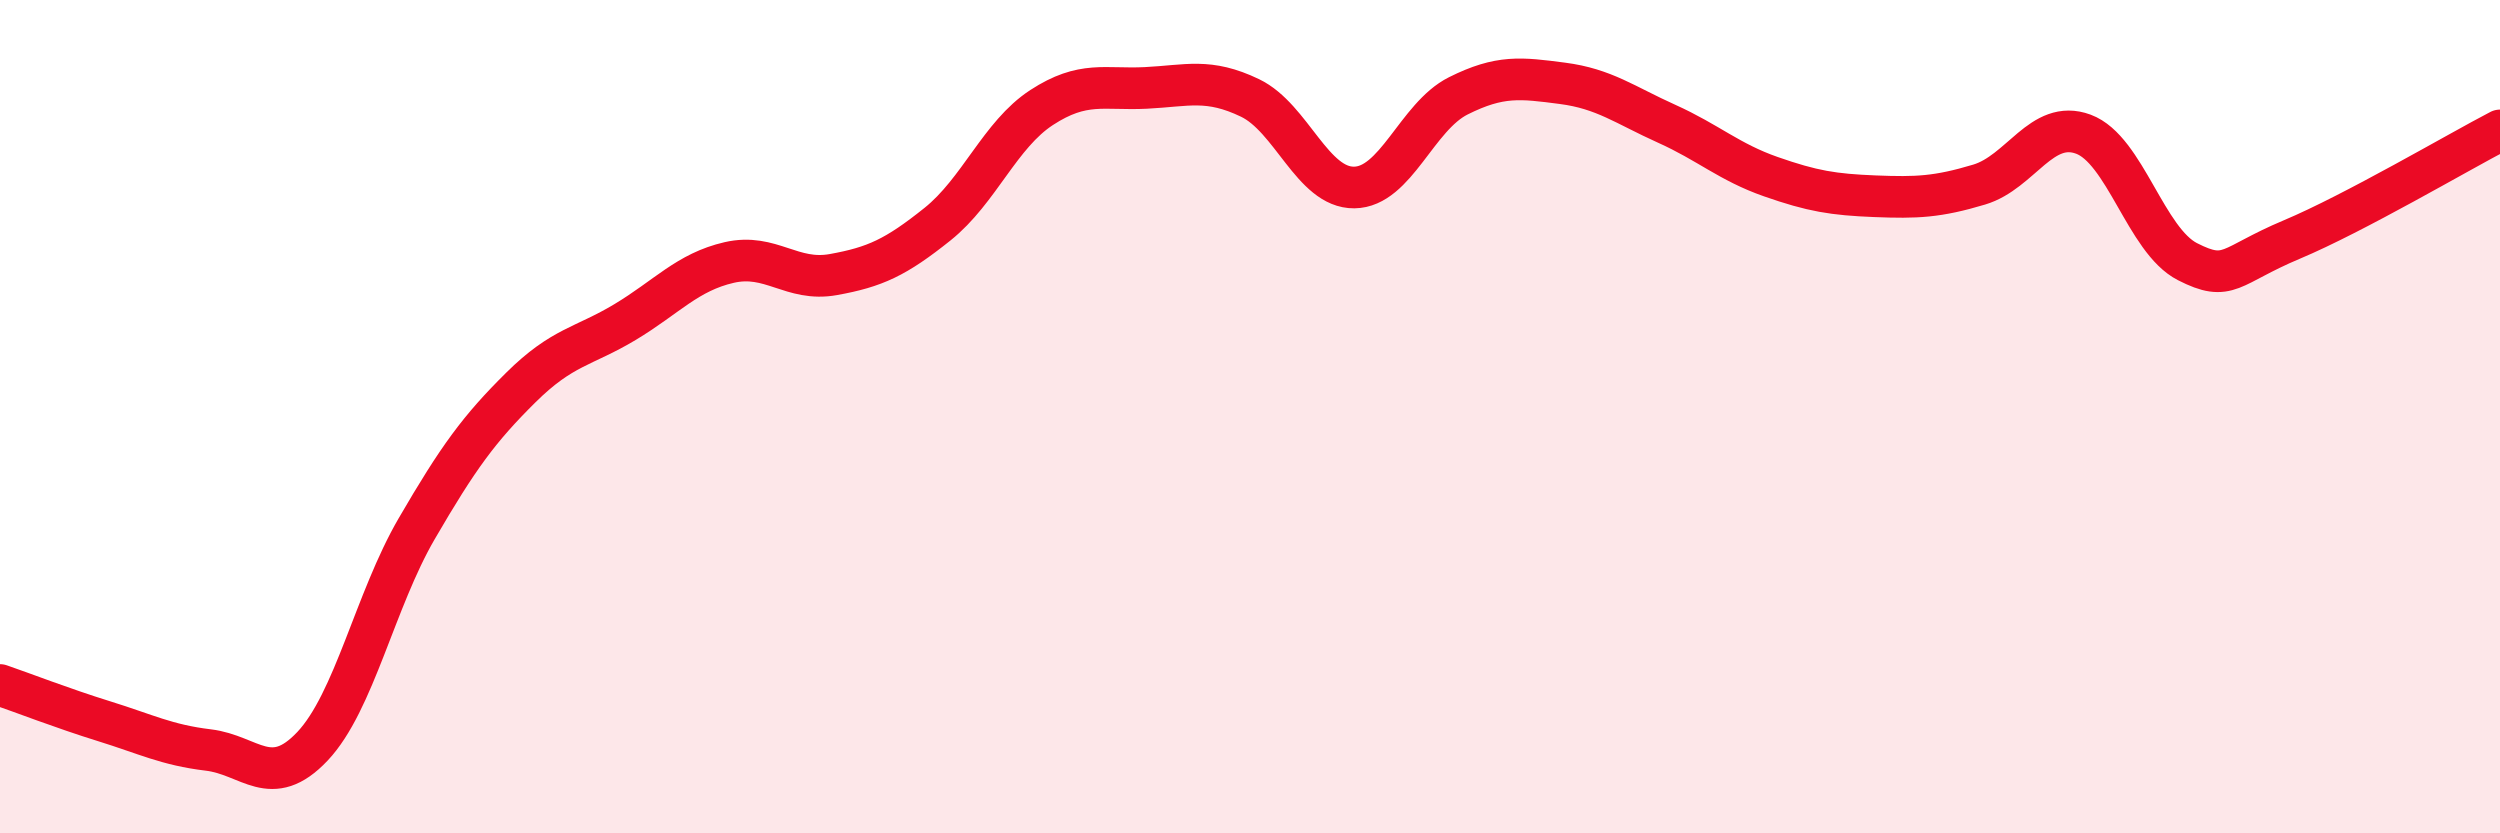
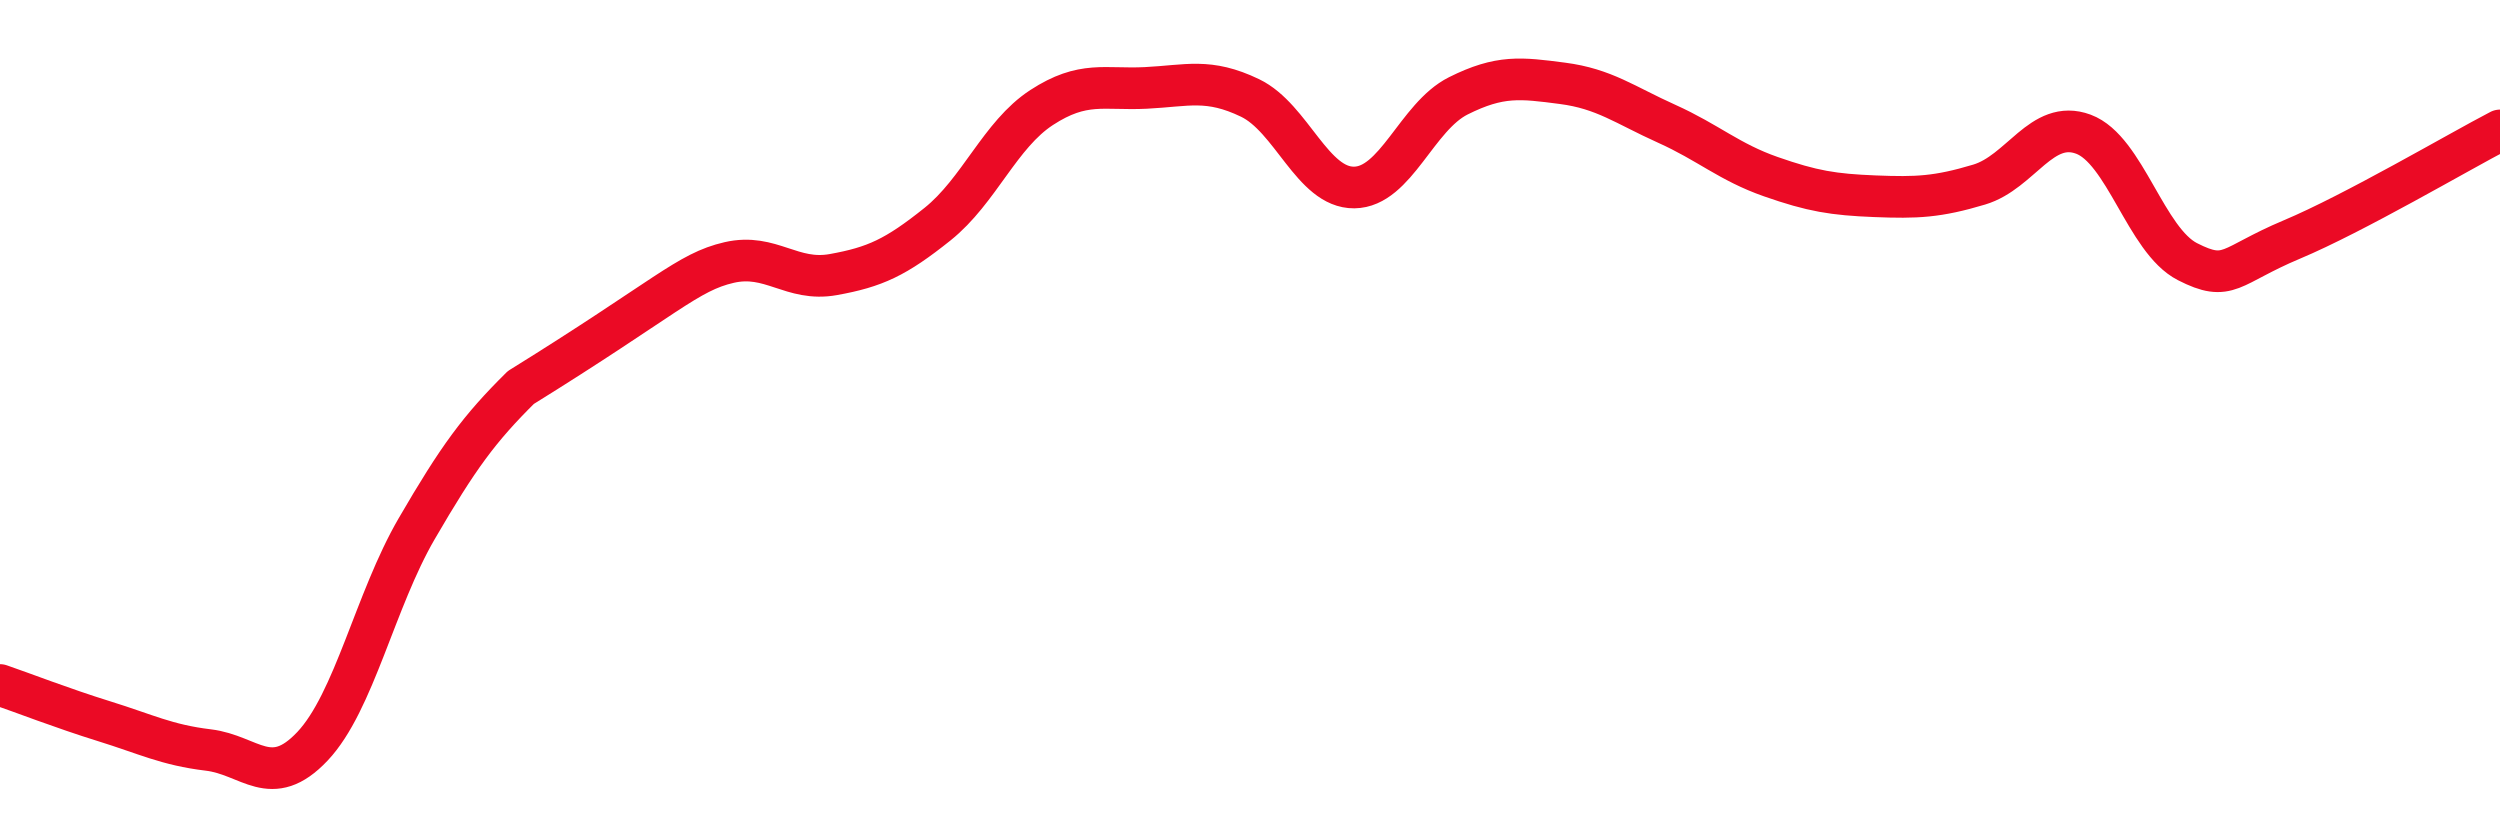
<svg xmlns="http://www.w3.org/2000/svg" width="60" height="20" viewBox="0 0 60 20">
-   <path d="M 0,16.44 C 0.5,16.61 1.5,17 2.5,17.31 C 3.5,17.62 4,17.88 5,18 C 6,18.12 6.5,18.97 7.5,17.91 C 8.5,16.85 9,14.41 10,12.69 C 11,10.97 11.5,10.29 12.5,9.3 C 13.5,8.31 14,8.33 15,7.73 C 16,7.13 16.5,6.53 17.5,6.3 C 18.5,6.07 19,6.77 20,6.59 C 21,6.41 21.5,6.18 22.5,5.38 C 23.5,4.58 24,3.23 25,2.58 C 26,1.93 26.5,2.16 27.5,2.11 C 28.5,2.06 29,1.87 30,2.35 C 31,2.83 31.5,4.51 32.5,4.5 C 33.5,4.49 34,2.8 35,2.3 C 36,1.8 36.5,1.87 37.5,2 C 38.5,2.13 39,2.52 40,2.97 C 41,3.42 41.5,3.89 42.5,4.24 C 43.5,4.59 44,4.67 45,4.71 C 46,4.75 46.5,4.73 47.5,4.43 C 48.5,4.13 49,2.85 50,3.22 C 51,3.59 51.5,5.77 52.5,6.28 C 53.5,6.79 53.5,6.38 55,5.75 C 56.5,5.12 59,3.65 60,3.13L60 20L0 20Z" fill="#EB0A25" opacity="0.1" stroke-linecap="round" stroke-linejoin="round" />
-   <path d="M 0,16.44 C 0.5,16.61 1.5,17 2.5,17.31 C 3.5,17.62 4,17.88 5,18 C 6,18.12 6.5,18.97 7.5,17.91 C 8.5,16.85 9,14.41 10,12.69 C 11,10.97 11.5,10.29 12.5,9.3 C 13.5,8.31 14,8.33 15,7.73 C 16,7.13 16.5,6.53 17.5,6.3 C 18.5,6.07 19,6.77 20,6.59 C 21,6.41 21.5,6.18 22.5,5.38 C 23.5,4.58 24,3.23 25,2.58 C 26,1.93 26.5,2.16 27.5,2.11 C 28.5,2.06 29,1.87 30,2.35 C 31,2.83 31.5,4.51 32.5,4.5 C 33.5,4.49 34,2.8 35,2.3 C 36,1.8 36.5,1.87 37.5,2 C 38.5,2.13 39,2.52 40,2.97 C 41,3.42 41.5,3.89 42.5,4.24 C 43.5,4.59 44,4.67 45,4.71 C 46,4.75 46.5,4.73 47.5,4.43 C 48.5,4.13 49,2.85 50,3.22 C 51,3.59 51.5,5.77 52.5,6.28 C 53.5,6.79 53.5,6.38 55,5.75 C 56.5,5.12 59,3.65 60,3.13" stroke="#EB0A25" stroke-width="1" fill="none" stroke-linecap="round" stroke-linejoin="round" />
+   <path d="M 0,16.44 C 0.5,16.61 1.5,17 2.5,17.31 C 3.5,17.62 4,17.88 5,18 C 6,18.12 6.5,18.97 7.5,17.91 C 8.5,16.85 9,14.41 10,12.69 C 11,10.97 11.5,10.29 12.5,9.3 C 16,7.13 16.5,6.53 17.5,6.3 C 18.5,6.07 19,6.77 20,6.59 C 21,6.41 21.5,6.18 22.5,5.38 C 23.5,4.58 24,3.23 25,2.58 C 26,1.93 26.5,2.16 27.5,2.11 C 28.5,2.06 29,1.87 30,2.35 C 31,2.83 31.5,4.51 32.5,4.5 C 33.5,4.49 34,2.8 35,2.3 C 36,1.8 36.5,1.87 37.5,2 C 38.5,2.13 39,2.52 40,2.97 C 41,3.42 41.5,3.89 42.5,4.24 C 43.5,4.59 44,4.67 45,4.71 C 46,4.75 46.5,4.73 47.5,4.43 C 48.5,4.13 49,2.85 50,3.22 C 51,3.59 51.5,5.77 52.5,6.28 C 53.5,6.79 53.5,6.38 55,5.75 C 56.5,5.12 59,3.65 60,3.13" stroke="#EB0A25" stroke-width="1" fill="none" stroke-linecap="round" stroke-linejoin="round" />
</svg>